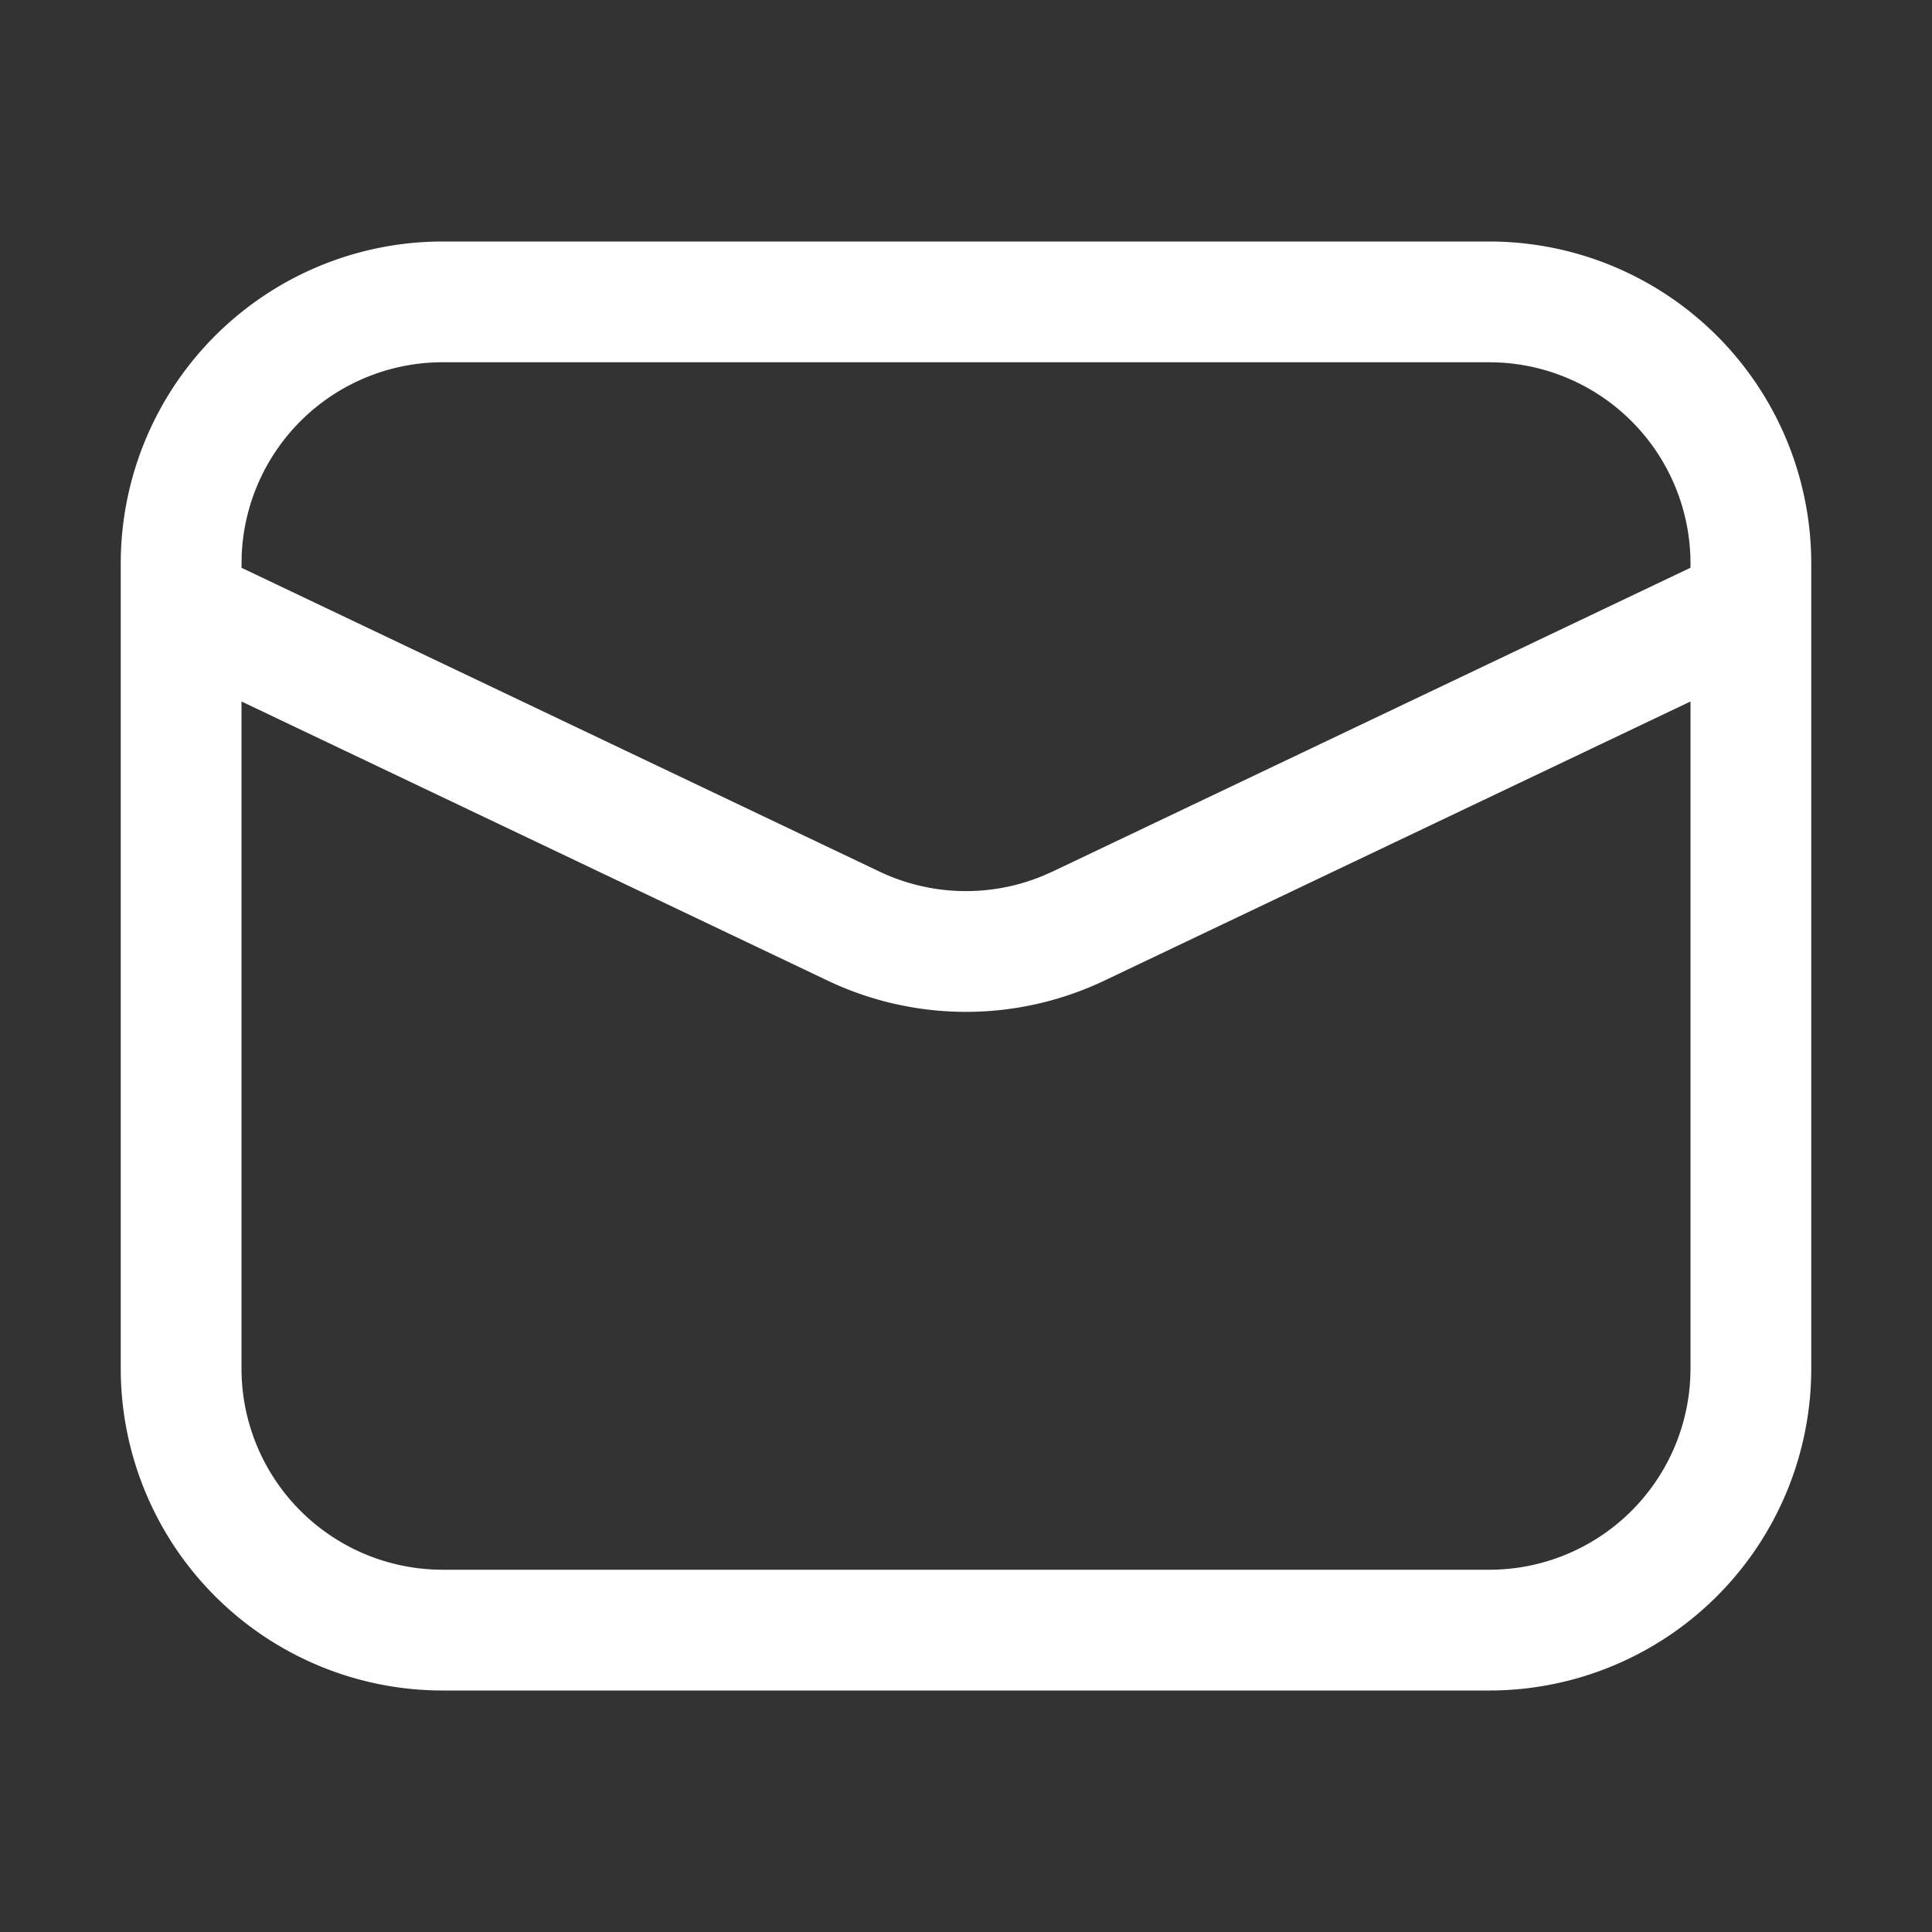
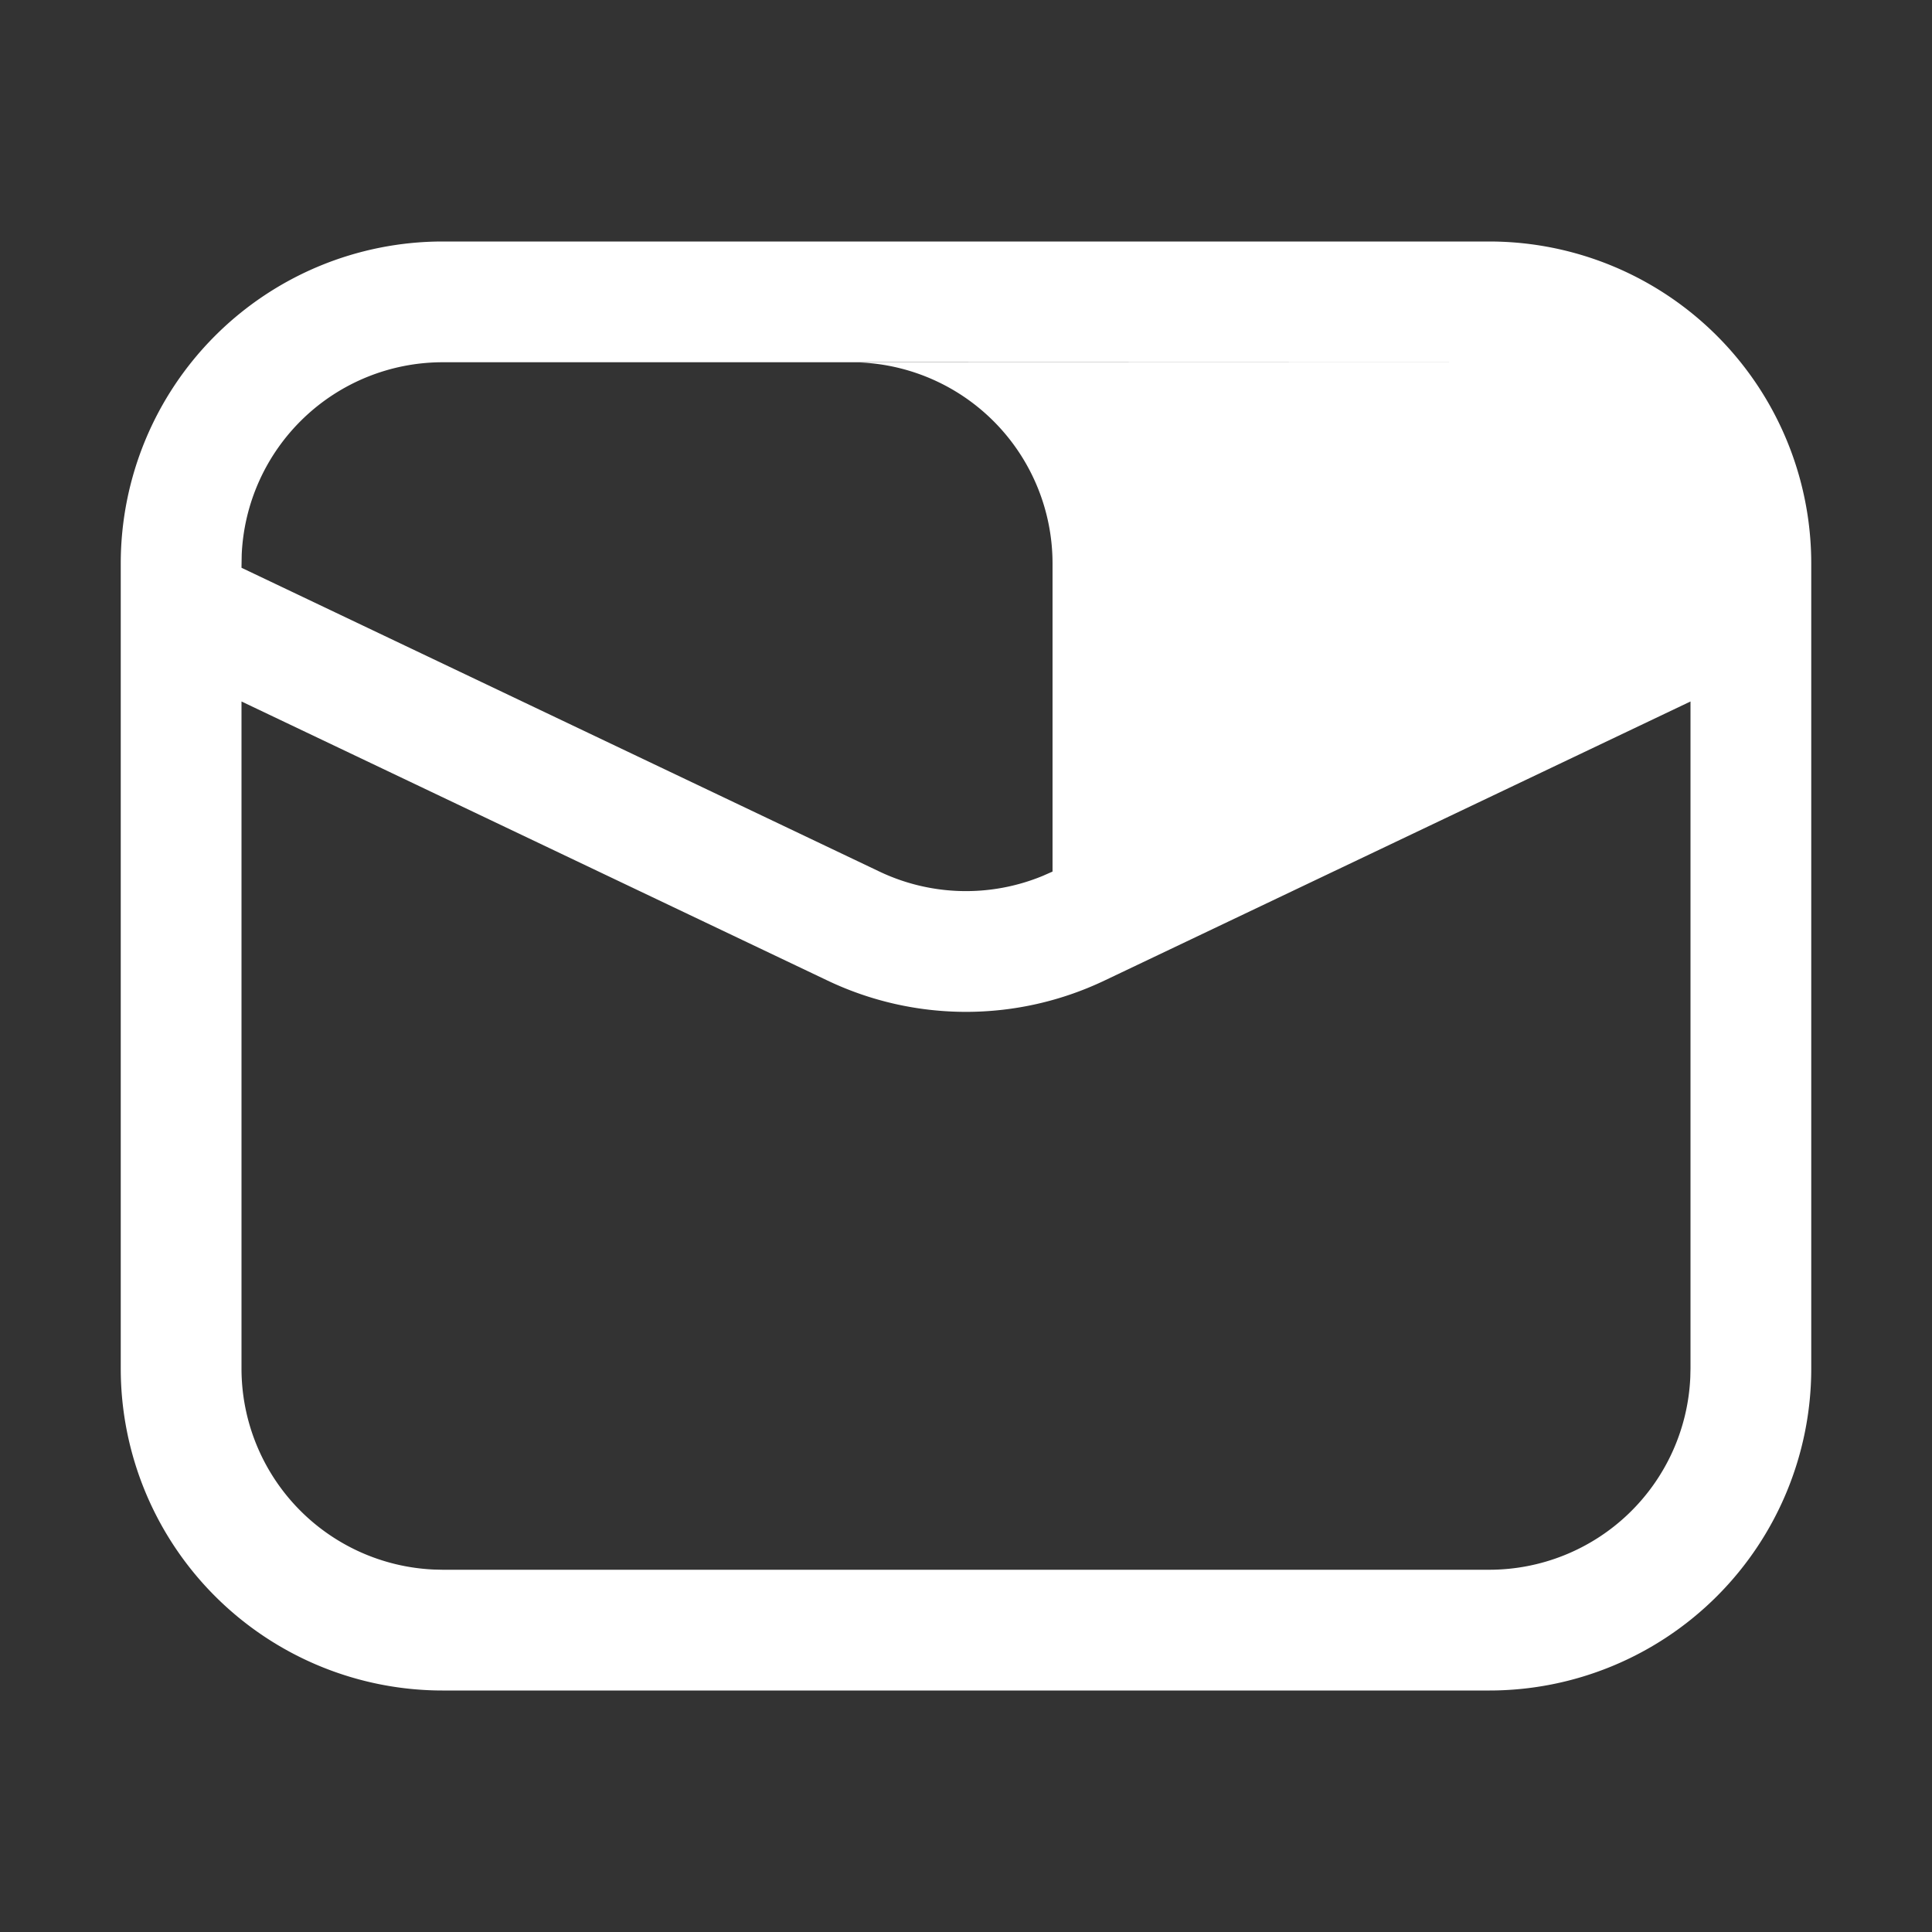
<svg xmlns="http://www.w3.org/2000/svg" t="1697421992972" class="icon" viewBox="0 0 1024 1024" version="1.1" p-id="1434" data-spm-anchor-id="a313x.search_index.0.i2.6a103a81vhW0xi" width="200" height="200">
  <rect x="0" y="0" width="1024" height="1024" fill="#333333" stroke="none" />
-   <path d="M789.333 128a170.667 170.667 0 0 1 170.667 170.667v426.667a170.667 170.667 0 0 1-170.667 170.667H234.667a170.667 170.667 0 0 1-170.667-170.667V298.667a170.667 170.667 0 0 1 170.667-170.667h554.667z m106.667 243.797l-310.613 147.925a170.667 170.667 0 0 1-146.773 0L128 371.797V725.333a106.667 106.667 0 0 0 102.037 106.56L234.667 832h554.667a106.667 106.667 0 0 0 106.56-102.037L896 725.333V371.797zM789.333 192H234.667a106.667 106.667 0 0 0-106.56 102.037L128 300.928l338.133 161.024a106.667 106.667 0 0 0 86.549 2.283l5.184-2.283L896 300.907V298.667a106.667 106.667 0 0 0-102.037-106.56L789.333 192z" fill="#ffffff" p-id="1435" />
+   <path d="M789.333 128a170.667 170.667 0 0 1 170.667 170.667v426.667a170.667 170.667 0 0 1-170.667 170.667H234.667a170.667 170.667 0 0 1-170.667-170.667V298.667a170.667 170.667 0 0 1 170.667-170.667h554.667z m106.667 243.797l-310.613 147.925a170.667 170.667 0 0 1-146.773 0L128 371.797V725.333a106.667 106.667 0 0 0 102.037 106.56L234.667 832h554.667a106.667 106.667 0 0 0 106.56-102.037L896 725.333V371.797zM789.333 192H234.667a106.667 106.667 0 0 0-106.56 102.037L128 300.928l338.133 161.024a106.667 106.667 0 0 0 86.549 2.283l5.184-2.283V298.667a106.667 106.667 0 0 0-102.037-106.56L789.333 192z" fill="#ffffff" p-id="1435" />
</svg>